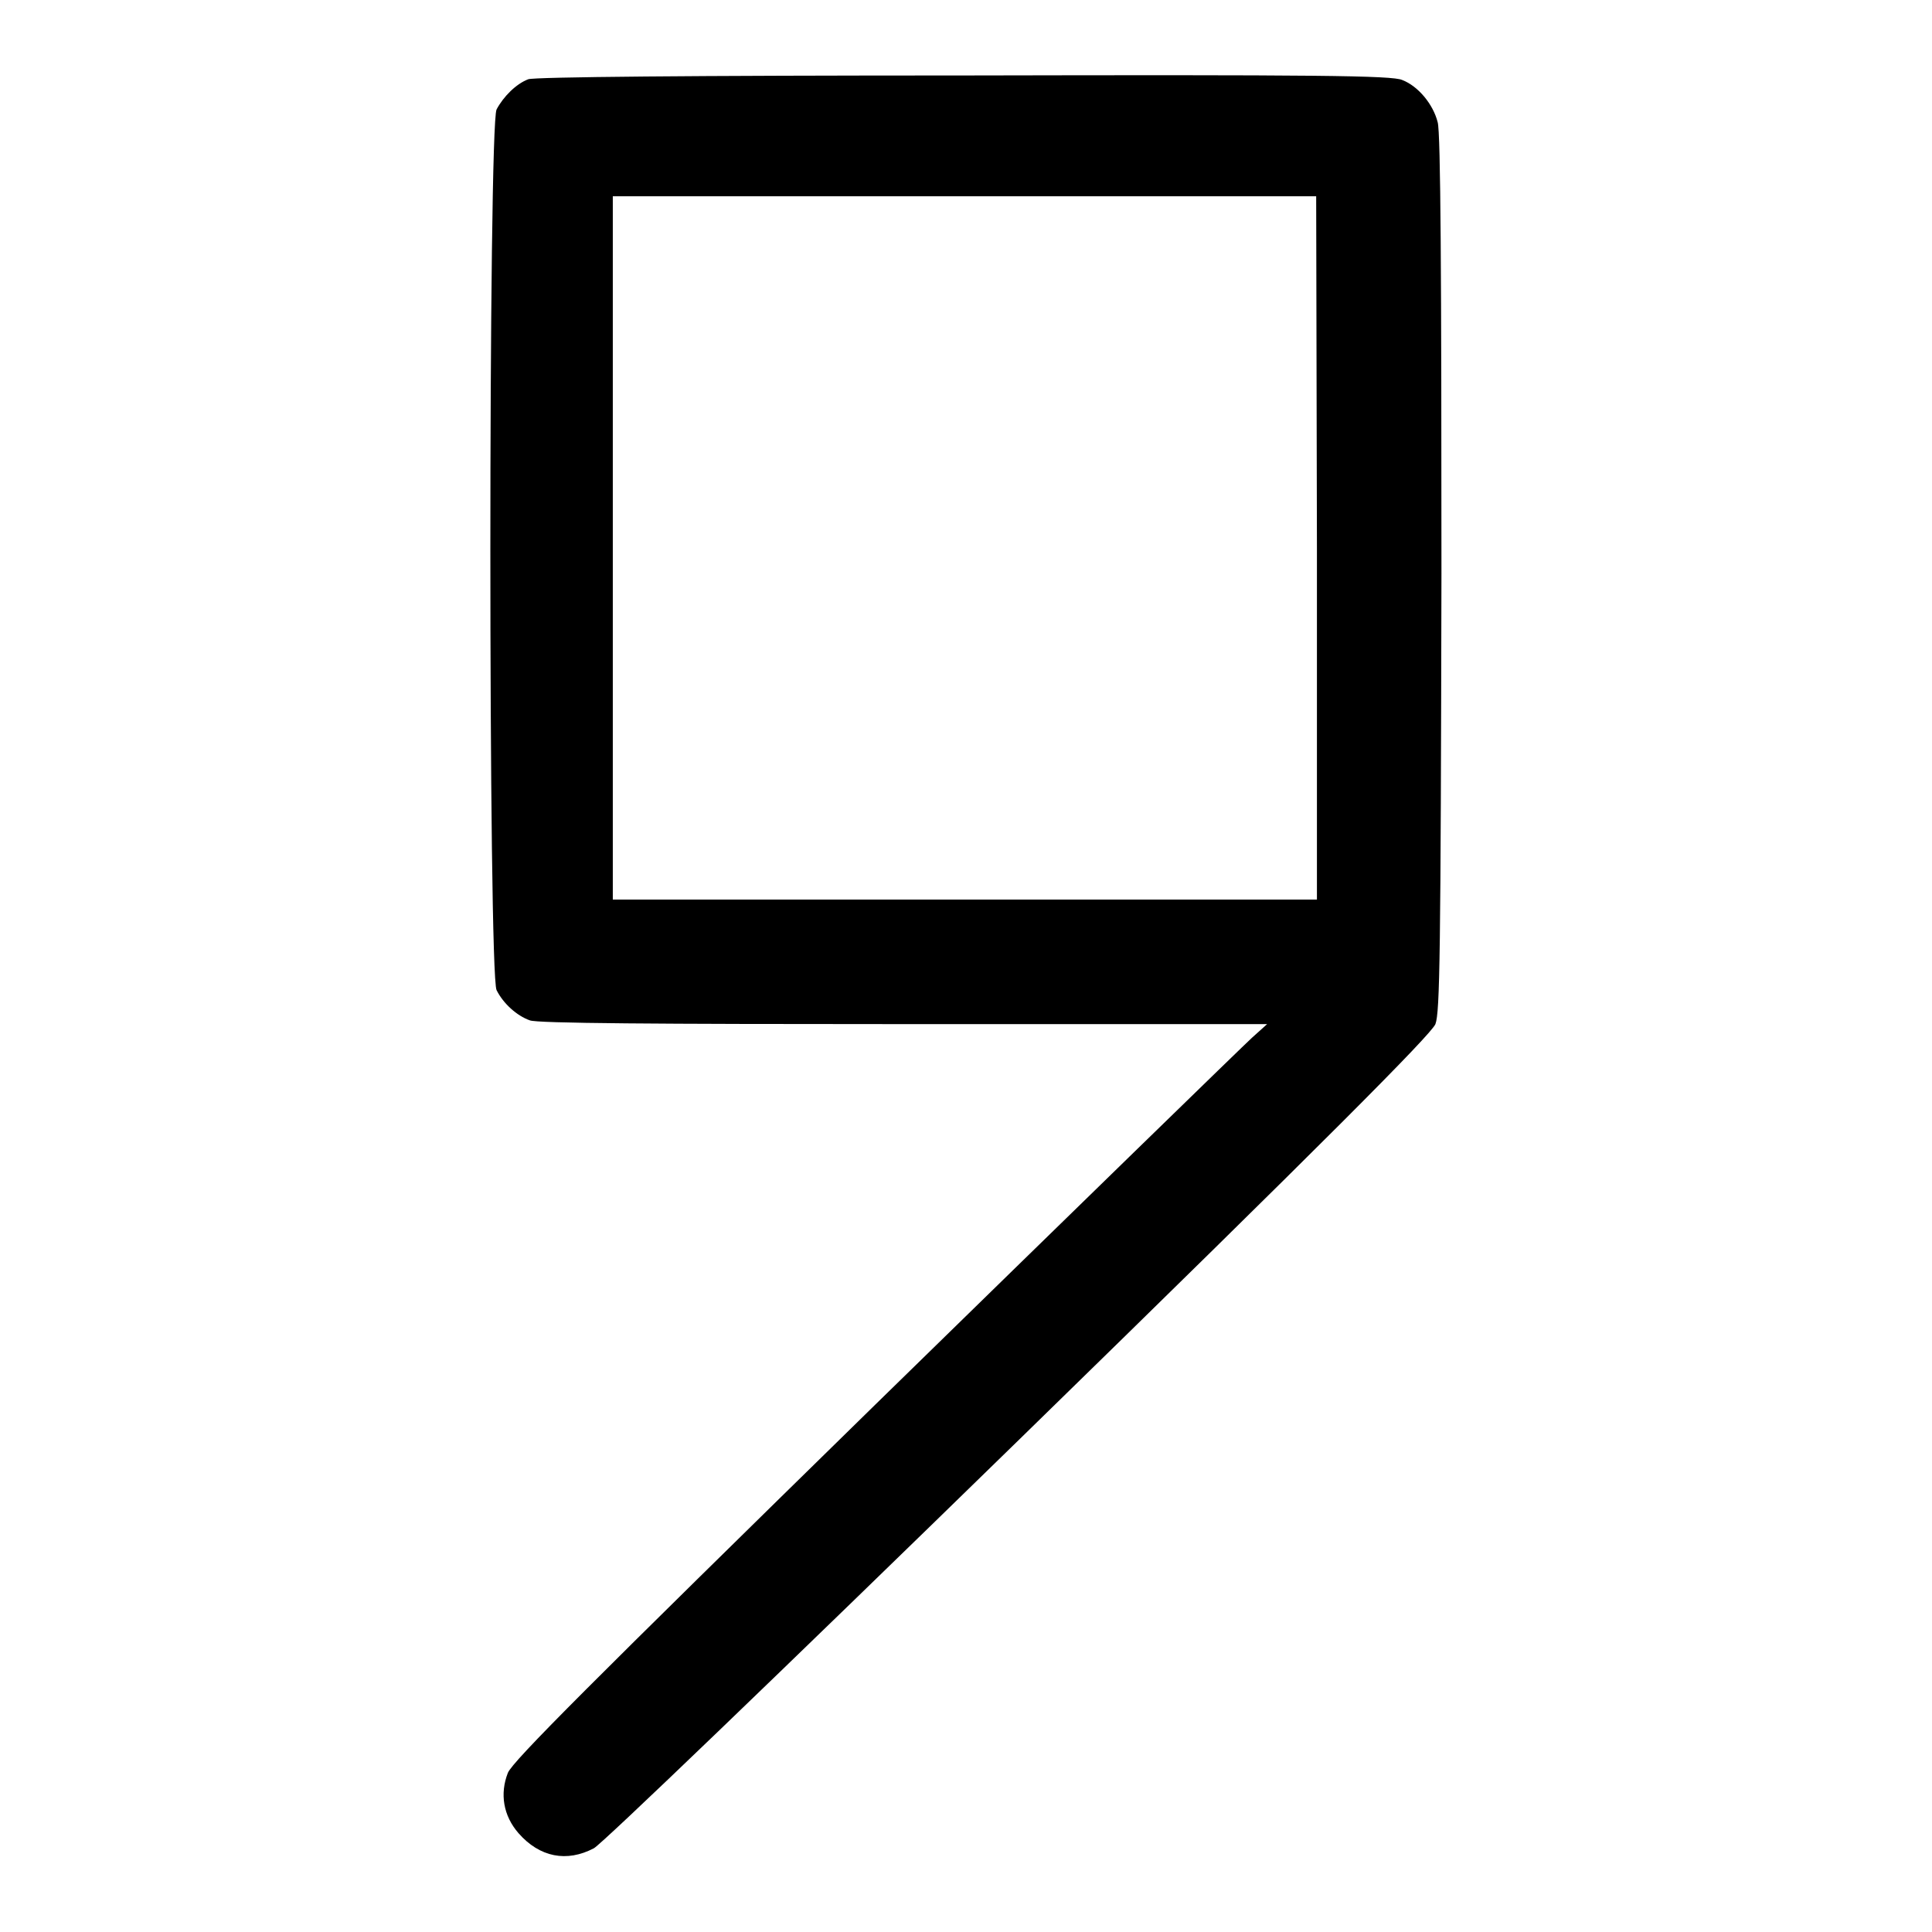
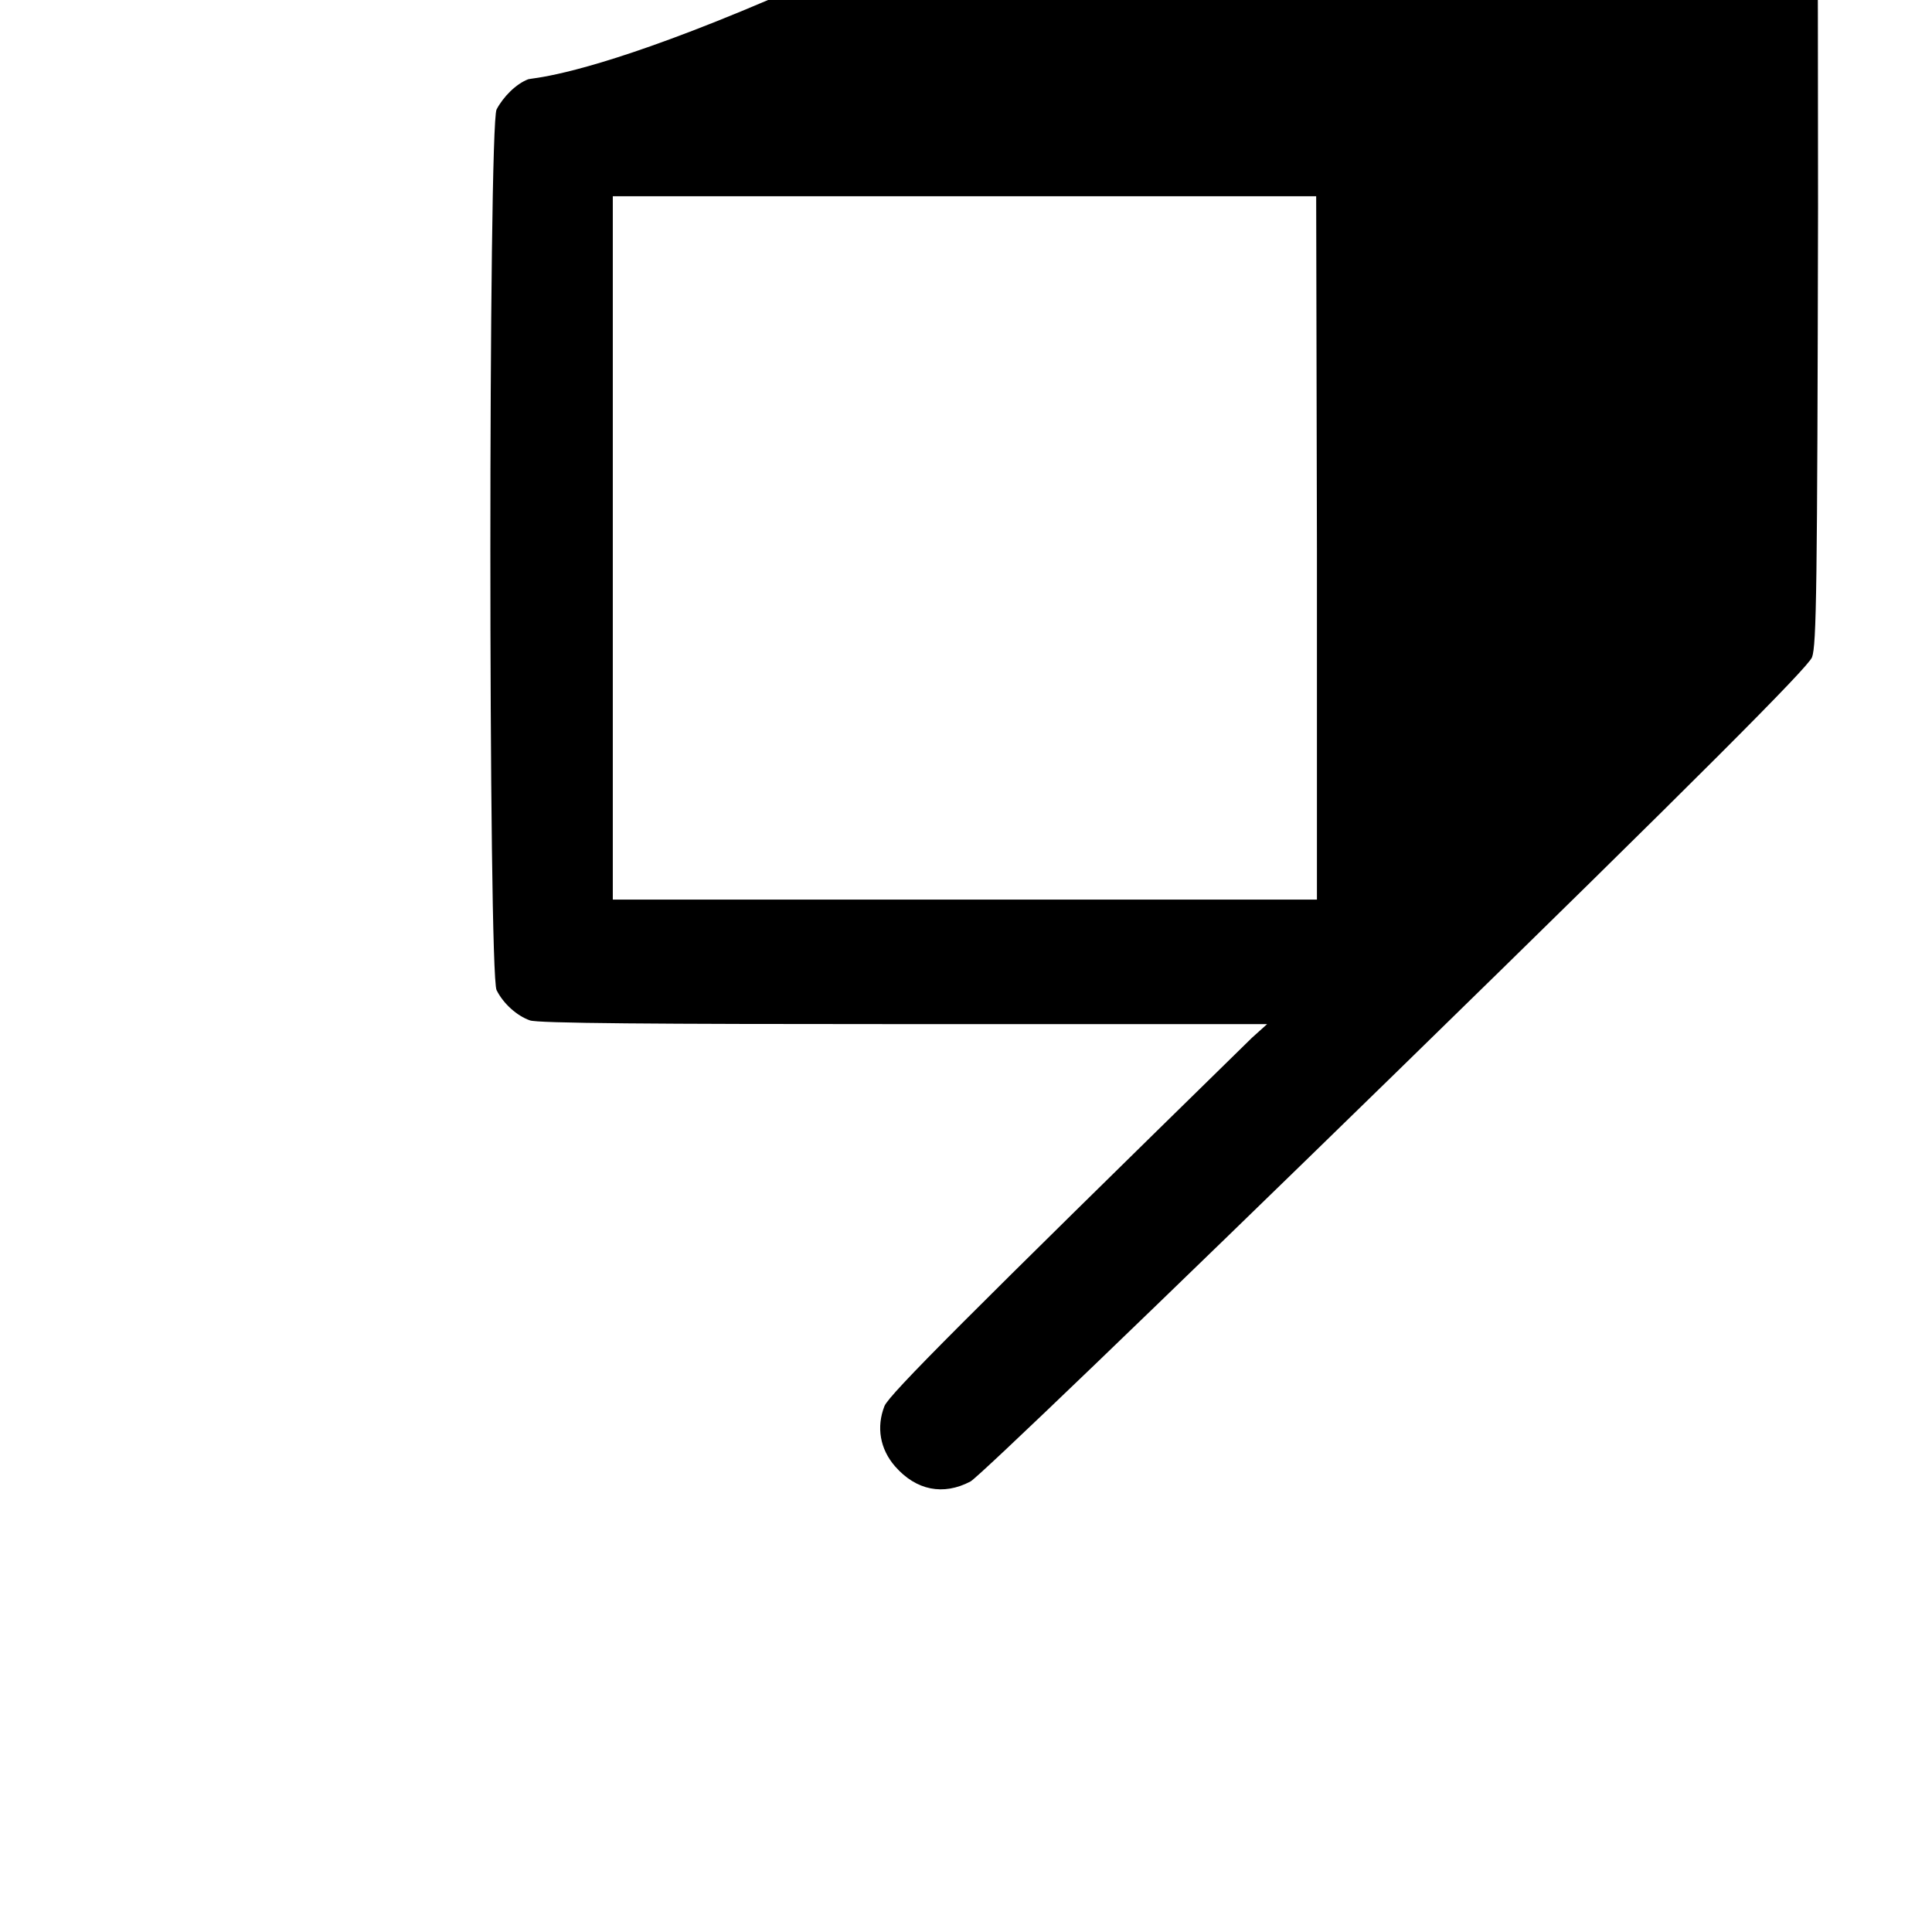
<svg xmlns="http://www.w3.org/2000/svg" version="1.1" x="0px" y="0px" viewBox="0 0 256 256" enable-background="new 0 0 256 256" xml:space="preserve">
  <g>
    <g>
      <g>
-         <path fill="#000000" d="M70,10.5c-1.6,0.6-3.3,2.3-4.2,4c-1.1,2.1-1.1,114.6,0,116.7c0.9,1.8,2.7,3.4,4.4,4c0.9,0.4,16.7,0.5,49.5,0.5l48.2,0l-2,1.8c-1.1,1-23.6,22.9-49.9,48.6c-38,37.2-48,47.2-48.7,48.8c-1.1,2.8-0.6,5.7,1.4,8c2.8,3.2,6.4,3.9,10,2c1.2-0.7,24-22.6,56.4-54.2c40.7-39.7,54.5-53.6,55.1-55c0.6-1.6,0.7-9.2,0.8-59.7c0-39.1-0.1-58.5-0.5-59.8c-0.6-2.4-2.6-4.8-4.7-5.6c-1.3-0.6-11.4-0.7-58-0.6C91.4,10,70.8,10.2,70,10.5z M174.5,72.6v46.6h-46.6H81.2V72.6V26h46.6h46.6L174.5,72.6L174.5,72.6z" />
+         <path fill="#000000" d="M70,10.5c-1.6,0.6-3.3,2.3-4.2,4c-1.1,2.1-1.1,114.6,0,116.7c0.9,1.8,2.7,3.4,4.4,4c0.9,0.4,16.7,0.5,49.5,0.5l48.2,0l-2,1.8c-38,37.2-48,47.2-48.7,48.8c-1.1,2.8-0.6,5.7,1.4,8c2.8,3.2,6.4,3.9,10,2c1.2-0.7,24-22.6,56.4-54.2c40.7-39.7,54.5-53.6,55.1-55c0.6-1.6,0.7-9.2,0.8-59.7c0-39.1-0.1-58.5-0.5-59.8c-0.6-2.4-2.6-4.8-4.7-5.6c-1.3-0.6-11.4-0.7-58-0.6C91.4,10,70.8,10.2,70,10.5z M174.5,72.6v46.6h-46.6H81.2V72.6V26h46.6h46.6L174.5,72.6L174.5,72.6z" />
      </g>
    </g>
  </g>
</svg>